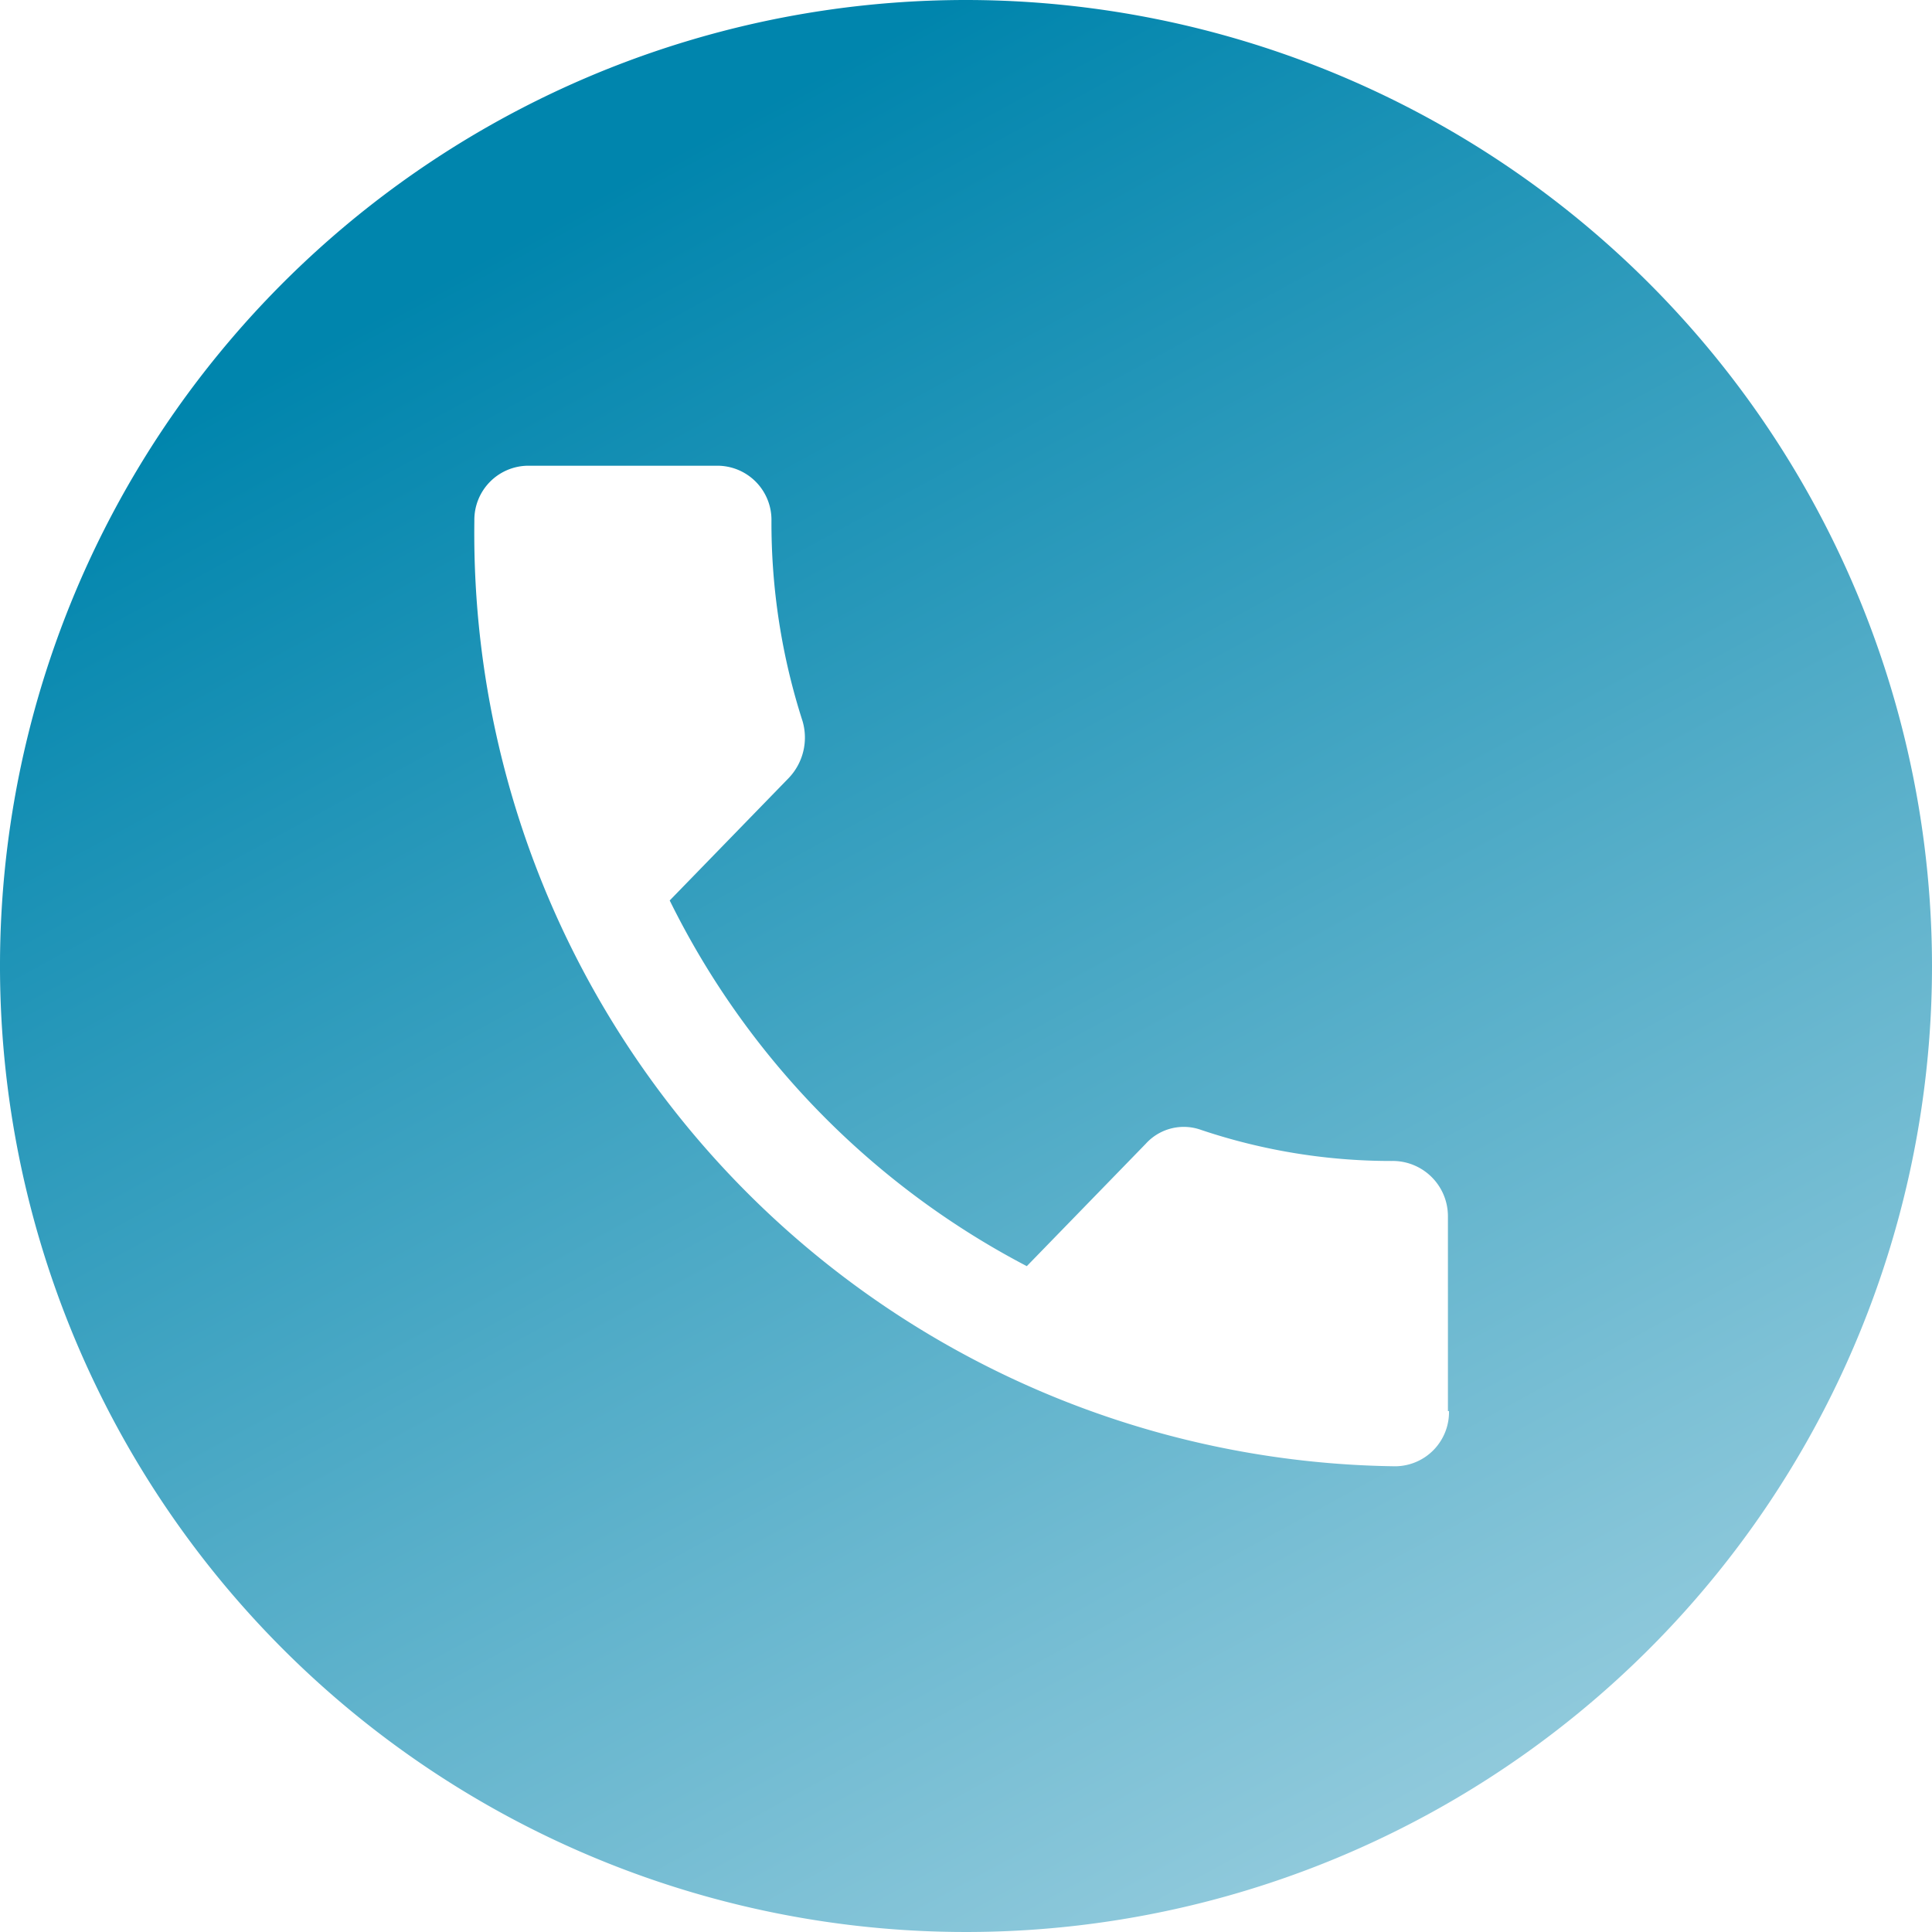
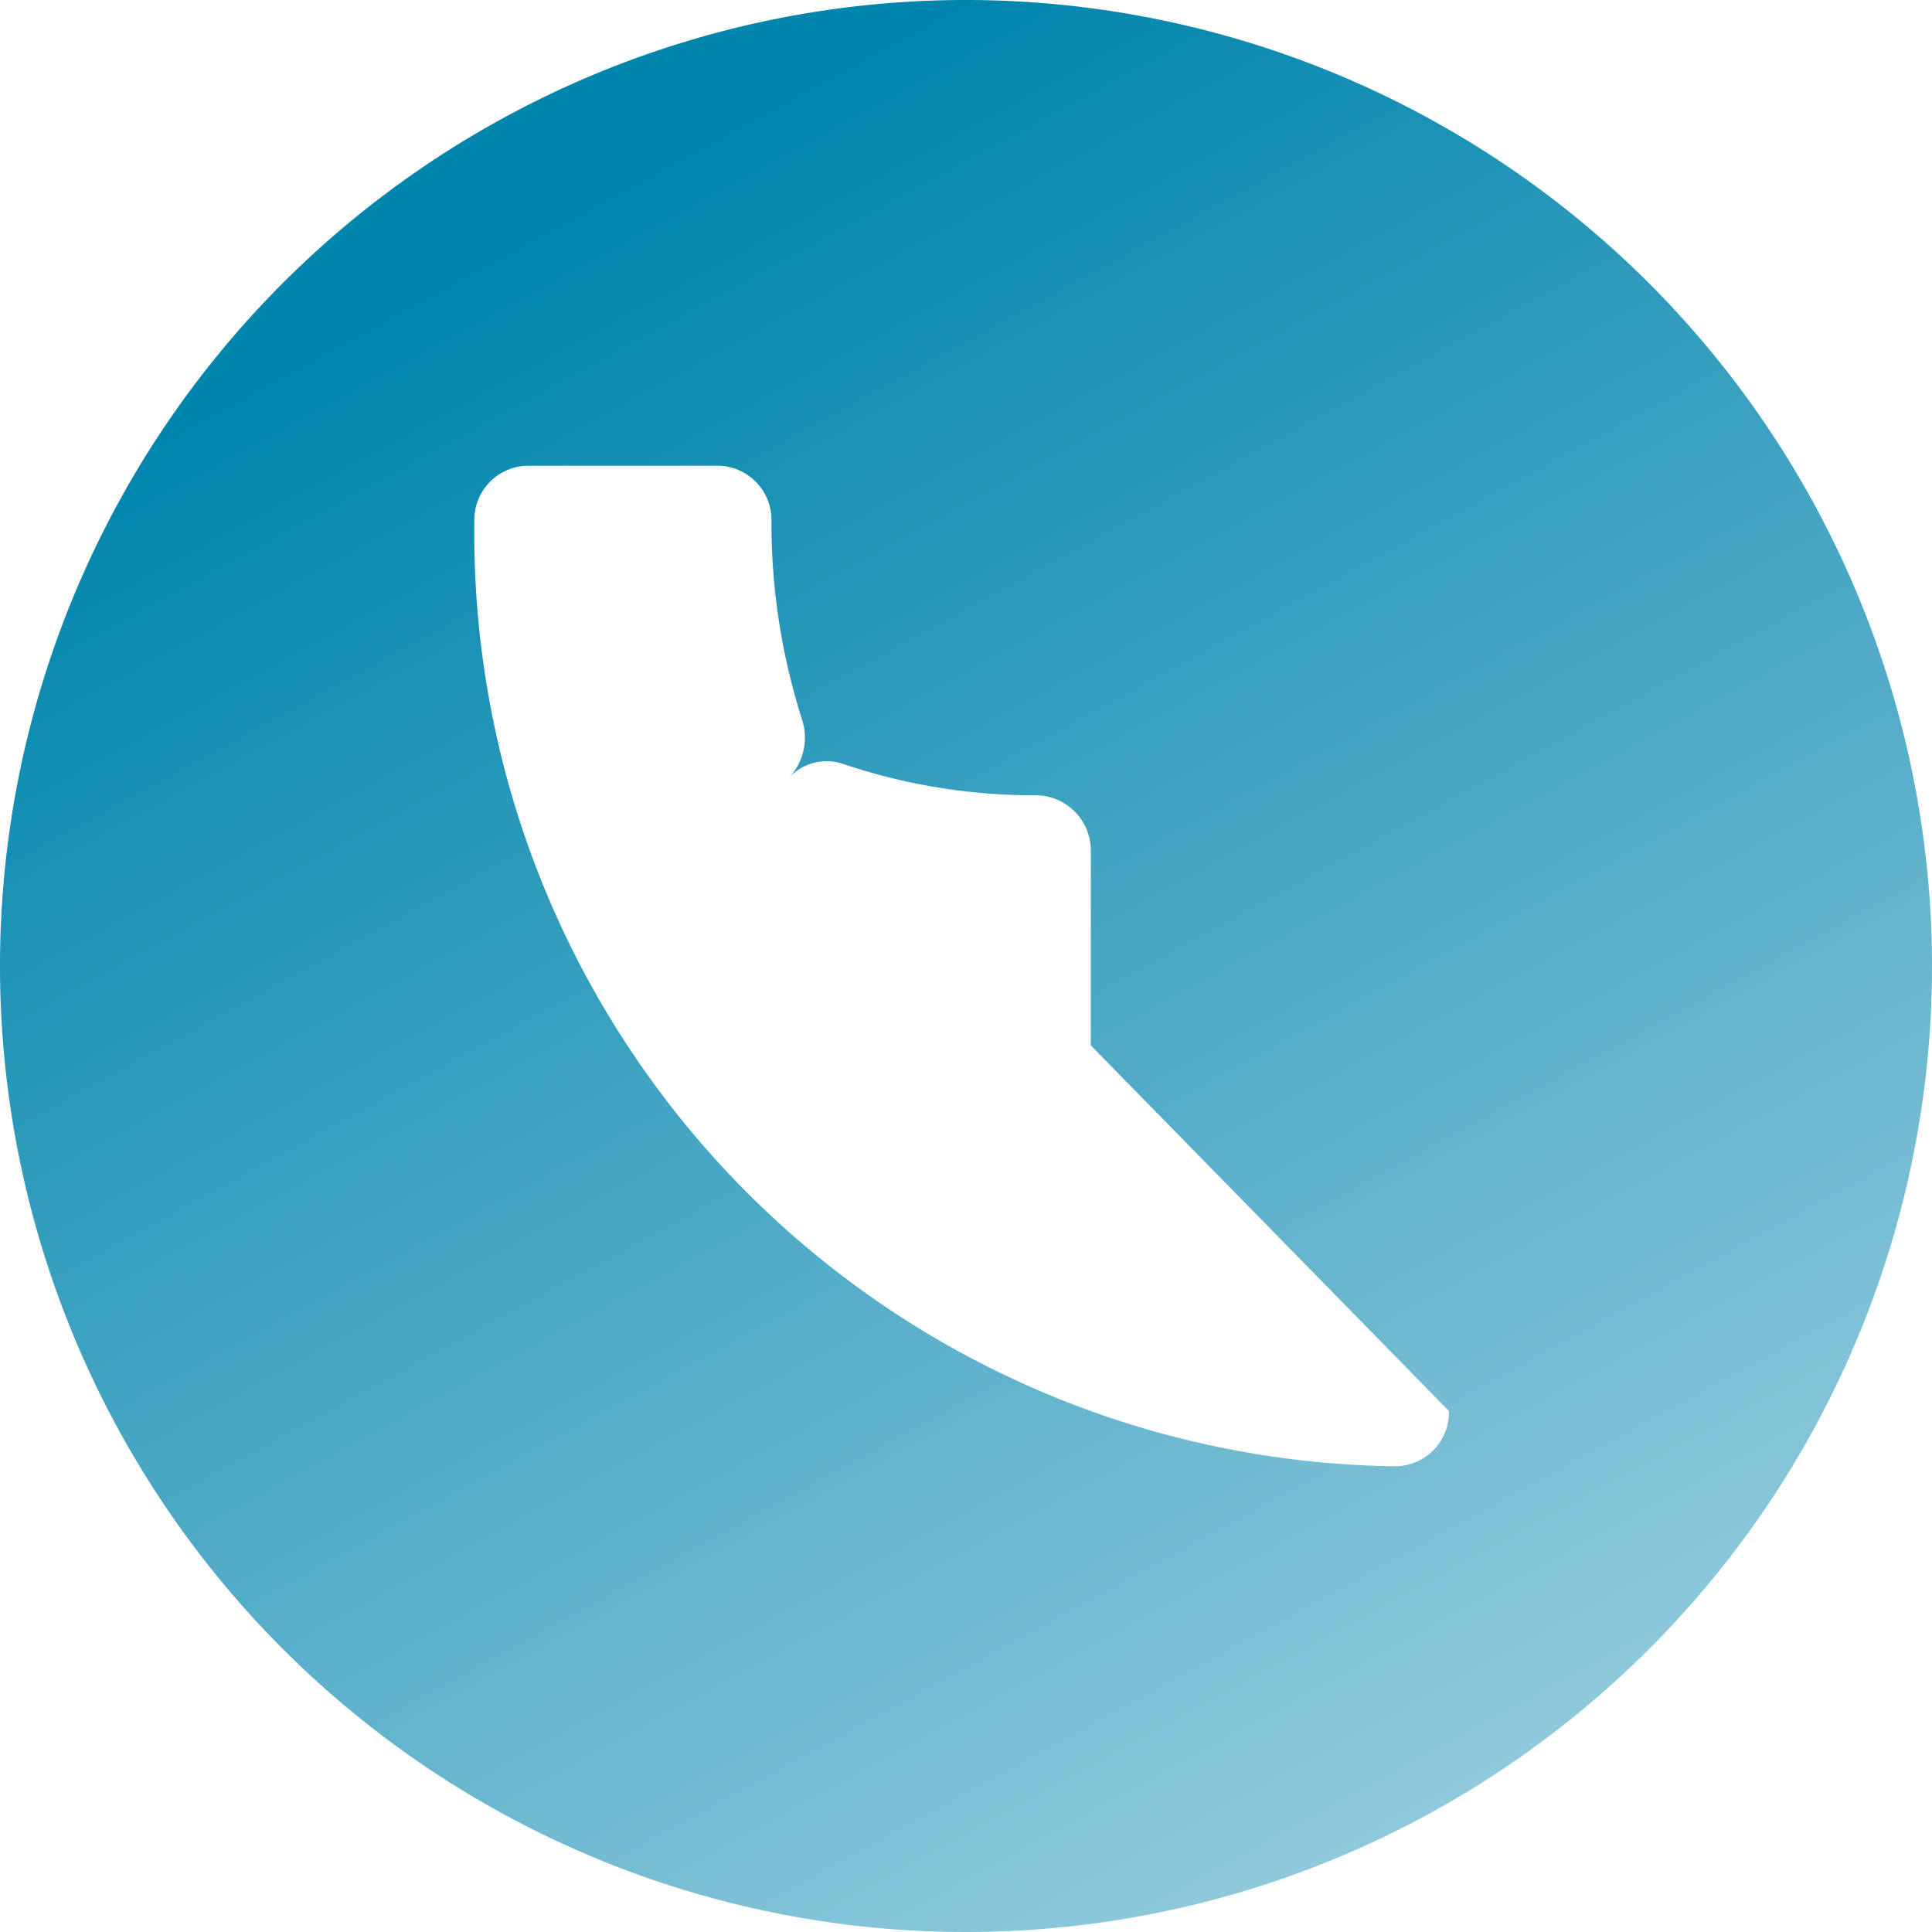
<svg xmlns="http://www.w3.org/2000/svg" width="36" height="36" viewBox="0 0 36 36">
  <defs>
    <linearGradient id="linear-gradient" x1="0.5" x2="0.97" y2="0.862" gradientUnits="objectBoundingBox">
      <stop offset="0" stop-color="#0085ad" />
      <stop offset="1" stop-color="#97cdde" />
    </linearGradient>
  </defs>
-   <path id="路径_19597" data-name="路径 19597" d="M82,64a18,18,0,1,0,18,18A18.012,18.012,0,0,0,82,64Zm9,26.293a1.009,1.009,0,0,1-1,1.029A17.385,17.385,0,0,1,72.839,73.707a1.009,1.009,0,0,1,1-1.029h3.536a1.009,1.009,0,0,1,1,1.029,12.059,12.059,0,0,0,.579,3.729,1.091,1.091,0,0,1-.257,1.061l-2.218,2.282a15.329,15.329,0,0,0,6.654,6.814l2.218-2.282a.954.954,0,0,1,1.029-.257,11.118,11.118,0,0,0,3.6.579,1.03,1.03,0,0,1,1,1.029v3.632Z" transform="translate(-64 -64)" fill="url(#linear-gradient)" />
+   <path id="路径_19597" data-name="路径 19597" d="M82,64a18,18,0,1,0,18,18A18.012,18.012,0,0,0,82,64Zm9,26.293a1.009,1.009,0,0,1-1,1.029A17.385,17.385,0,0,1,72.839,73.707a1.009,1.009,0,0,1,1-1.029h3.536a1.009,1.009,0,0,1,1,1.029,12.059,12.059,0,0,0,.579,3.729,1.091,1.091,0,0,1-.257,1.061l-2.218,2.282l2.218-2.282a.954.954,0,0,1,1.029-.257,11.118,11.118,0,0,0,3.6.579,1.03,1.03,0,0,1,1,1.029v3.632Z" transform="translate(-64 -64)" fill="url(#linear-gradient)" />
</svg>